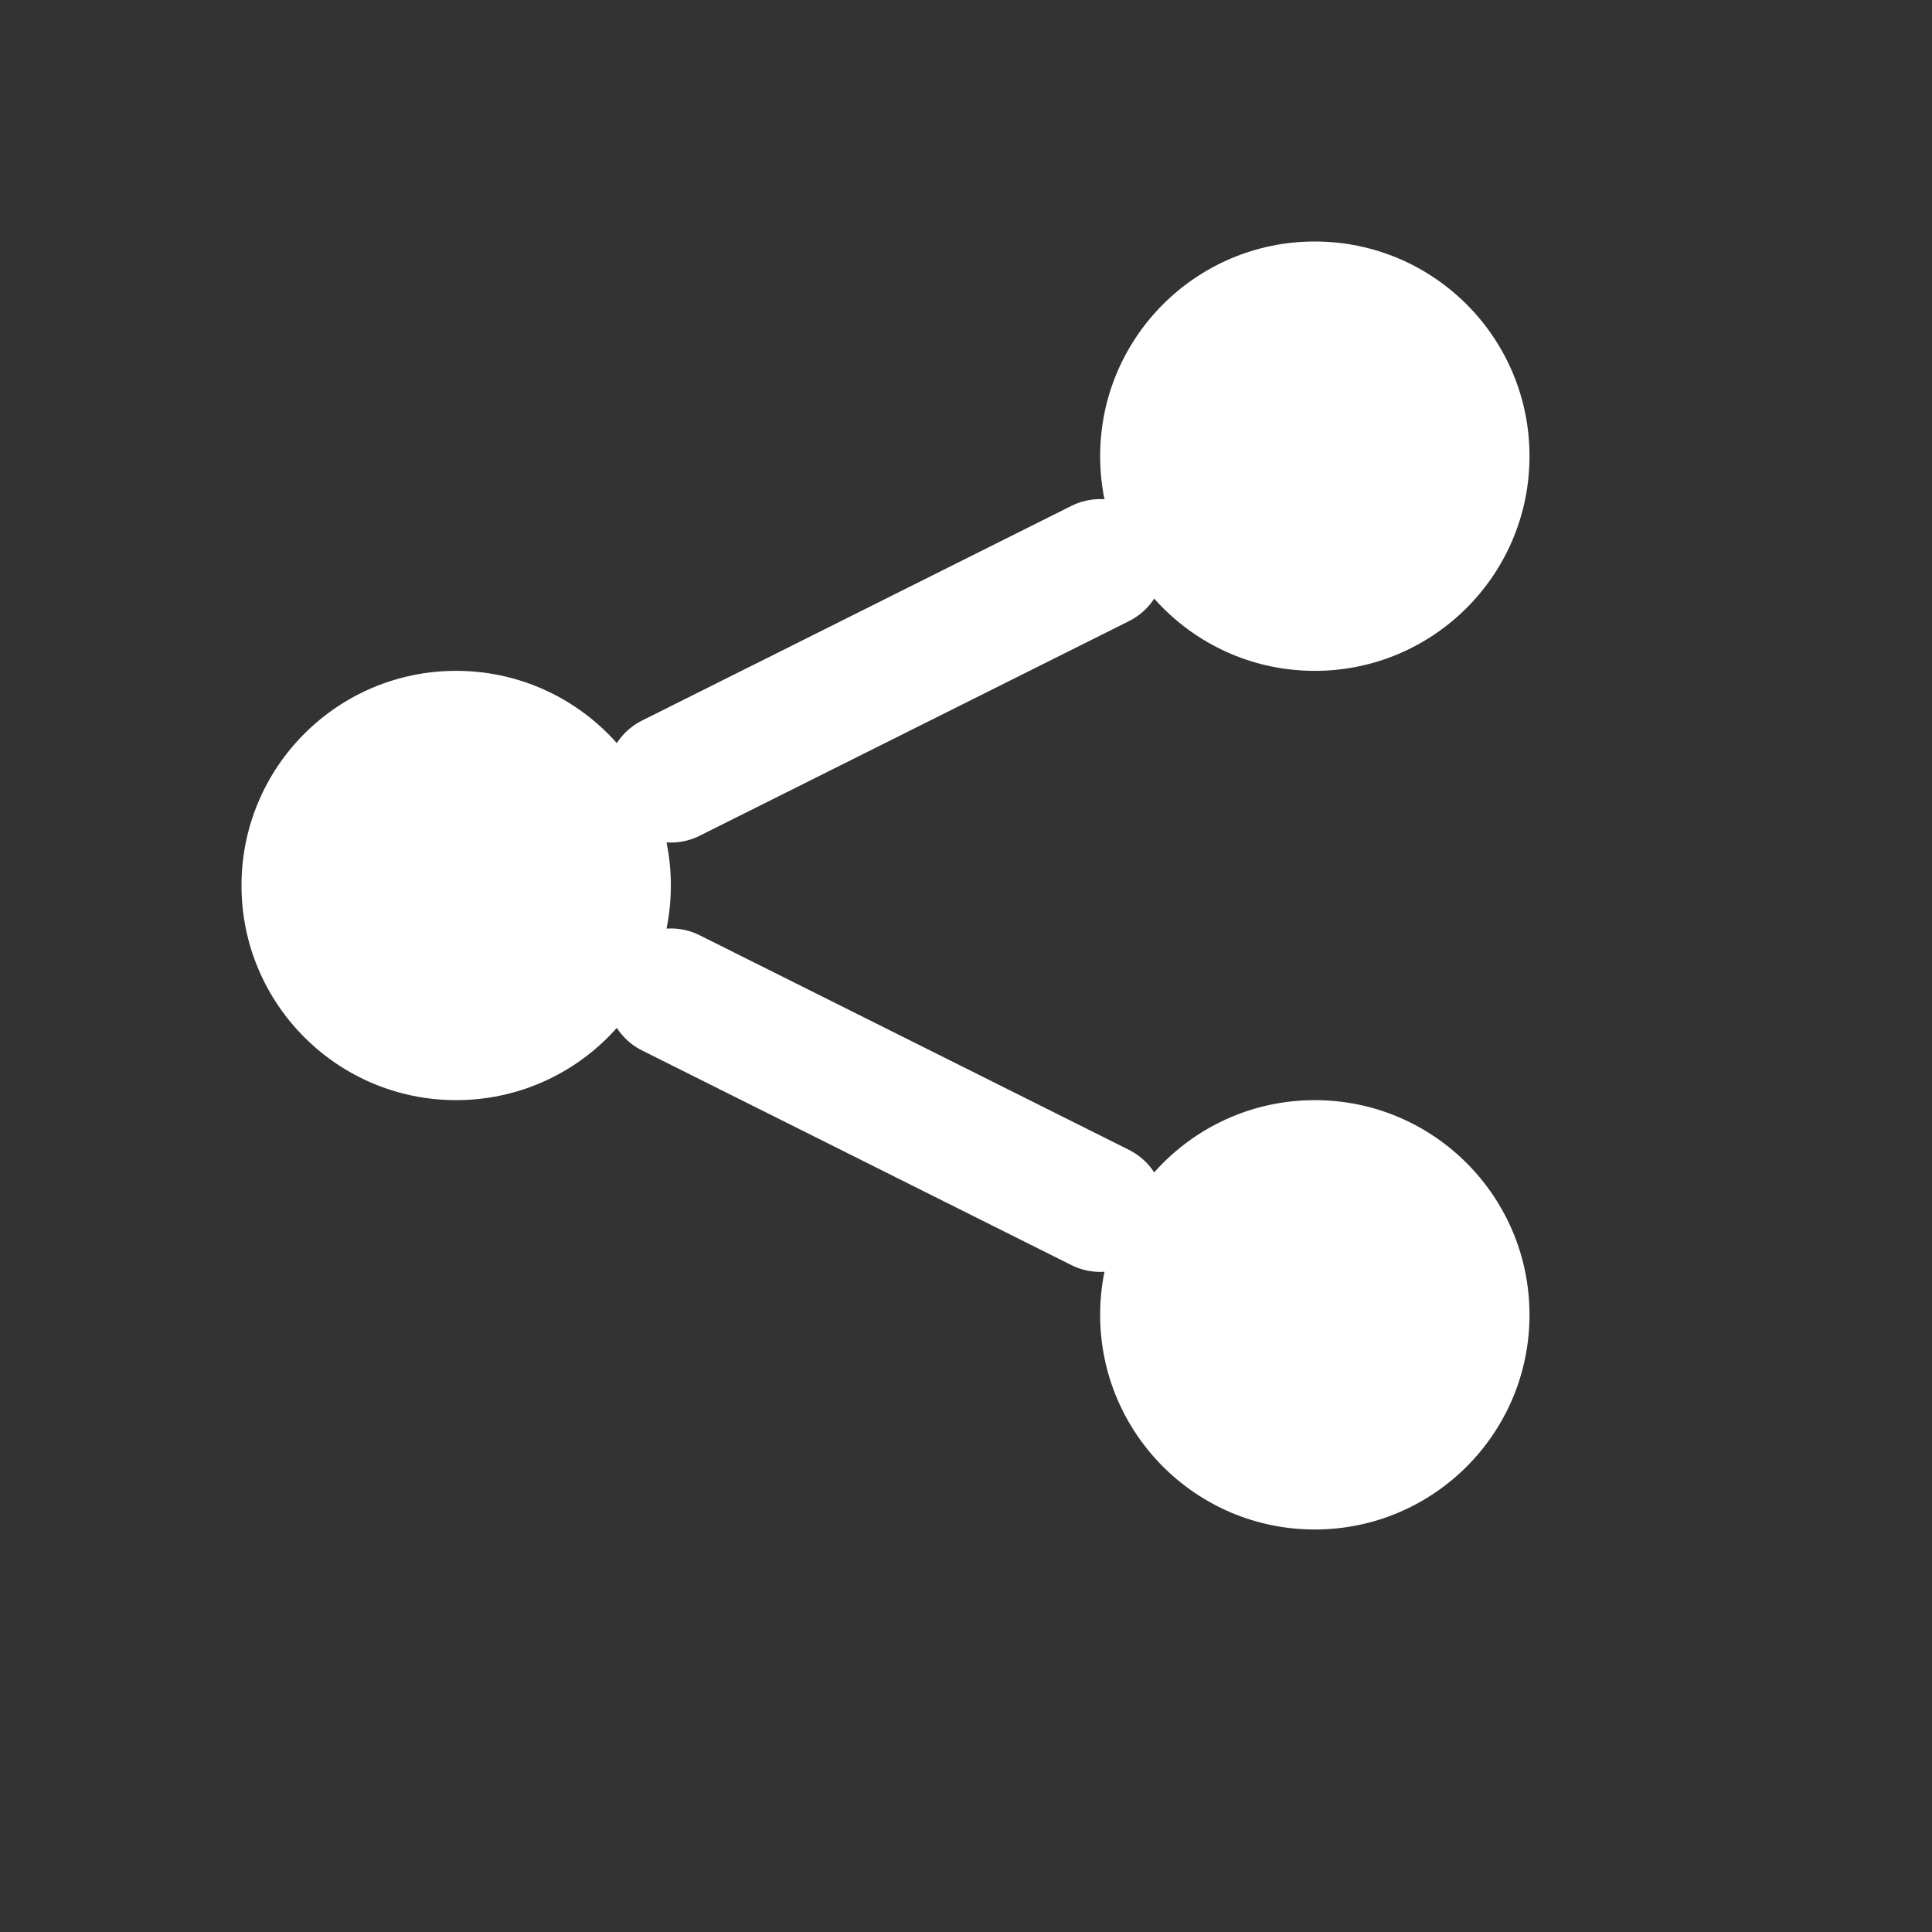
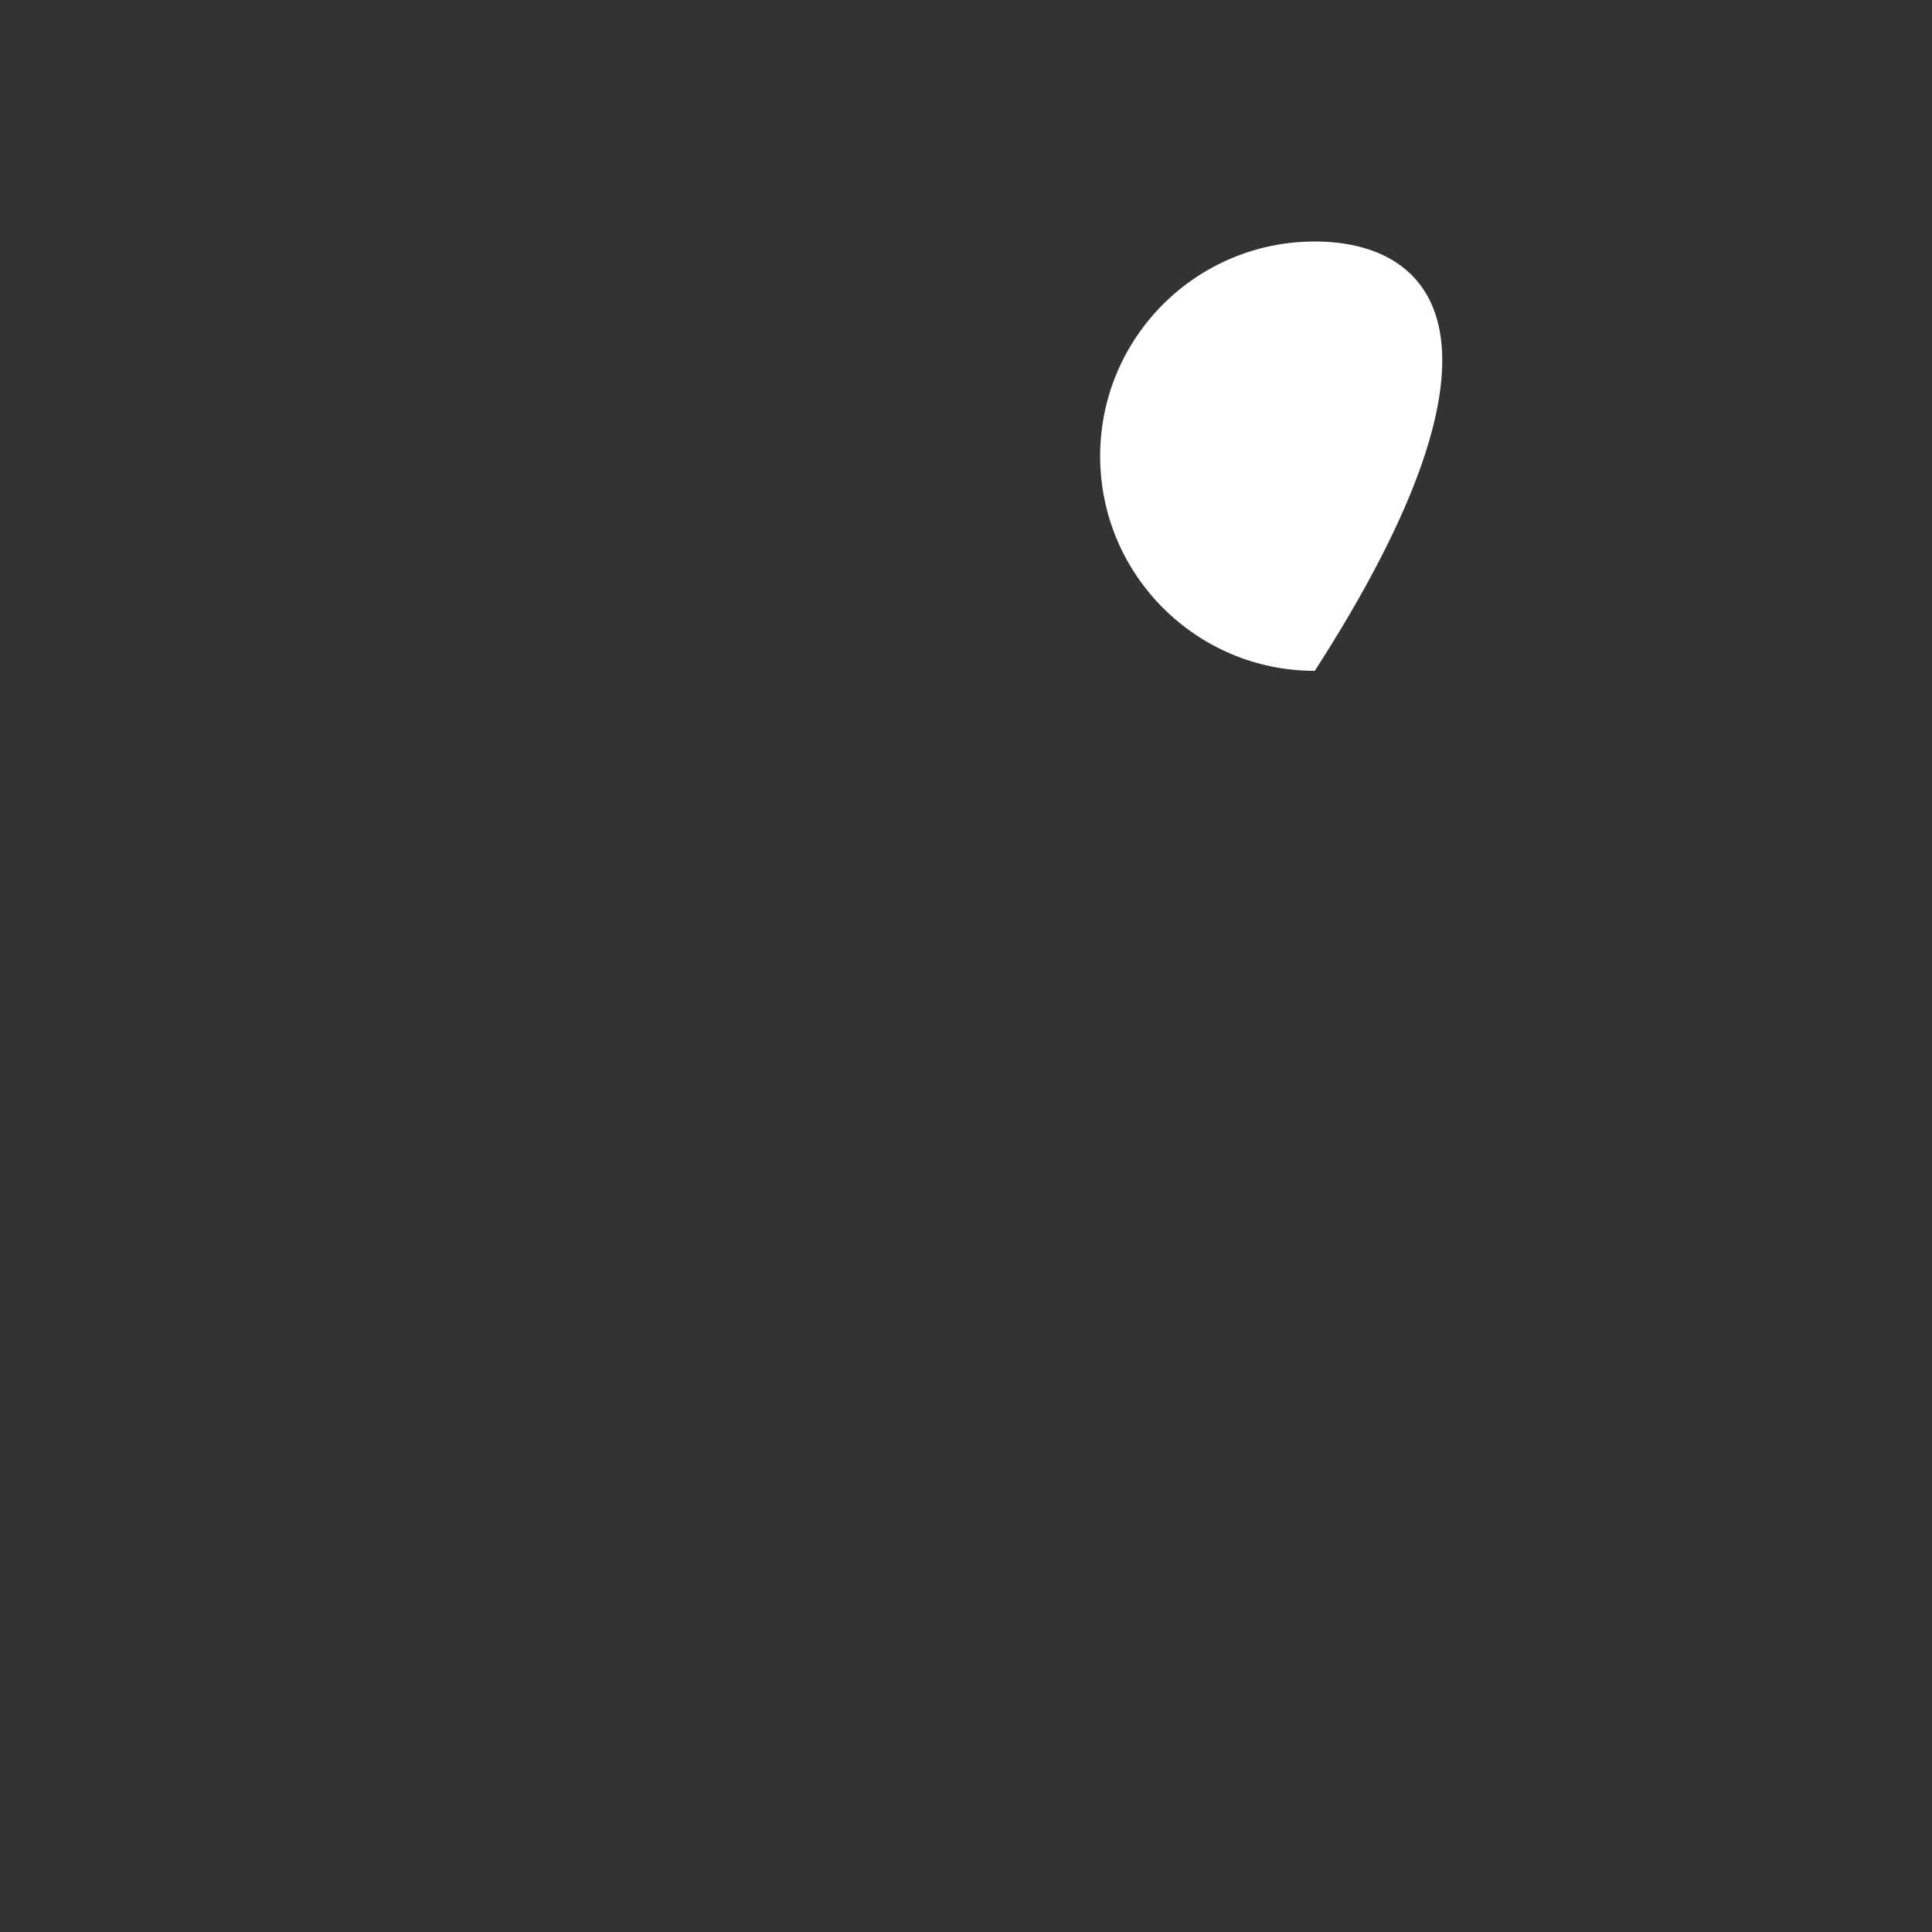
<svg xmlns="http://www.w3.org/2000/svg" width="30" height="30" viewBox="0 0 30 30" fill="none">
  <rect x="0" y="0" width="30" height="30" fill="#333333" stroke="none" />
-   <path d="M20.416 23.75C22.257 23.75 23.75 22.258 23.75 20.417C23.75 18.576 22.257 17.083 20.416 17.083C18.575 17.083 17.083 18.576 17.083 20.417C17.083 22.258 18.575 23.75 20.416 23.75Z" fill="white" />
-   <path d="M10.417 15.417L17.084 18.75" stroke="white" stroke-width="2" stroke-linecap="round" stroke-linejoin="round" />
-   <path d="M7.083 17.083C8.924 17.083 10.417 15.591 10.417 13.75C10.417 11.909 8.924 10.417 7.083 10.417C5.242 10.417 3.75 11.909 3.75 13.75C3.75 15.591 5.242 17.083 7.083 17.083Z" fill="white" />
-   <path d="M17.084 8.75L10.417 12.083" stroke="white" stroke-width="2" stroke-linecap="round" stroke-linejoin="round" />
-   <path d="M20.416 10.417C22.257 10.417 23.75 8.924 23.75 7.083C23.75 5.242 22.257 3.75 20.416 3.75C18.575 3.75 17.083 5.242 17.083 7.083C17.083 8.924 18.575 10.417 20.416 10.417Z" fill="white" />
+   <path d="M20.416 10.417C23.75 5.242 22.257 3.75 20.416 3.75C18.575 3.75 17.083 5.242 17.083 7.083C17.083 8.924 18.575 10.417 20.416 10.417Z" fill="white" />
</svg>